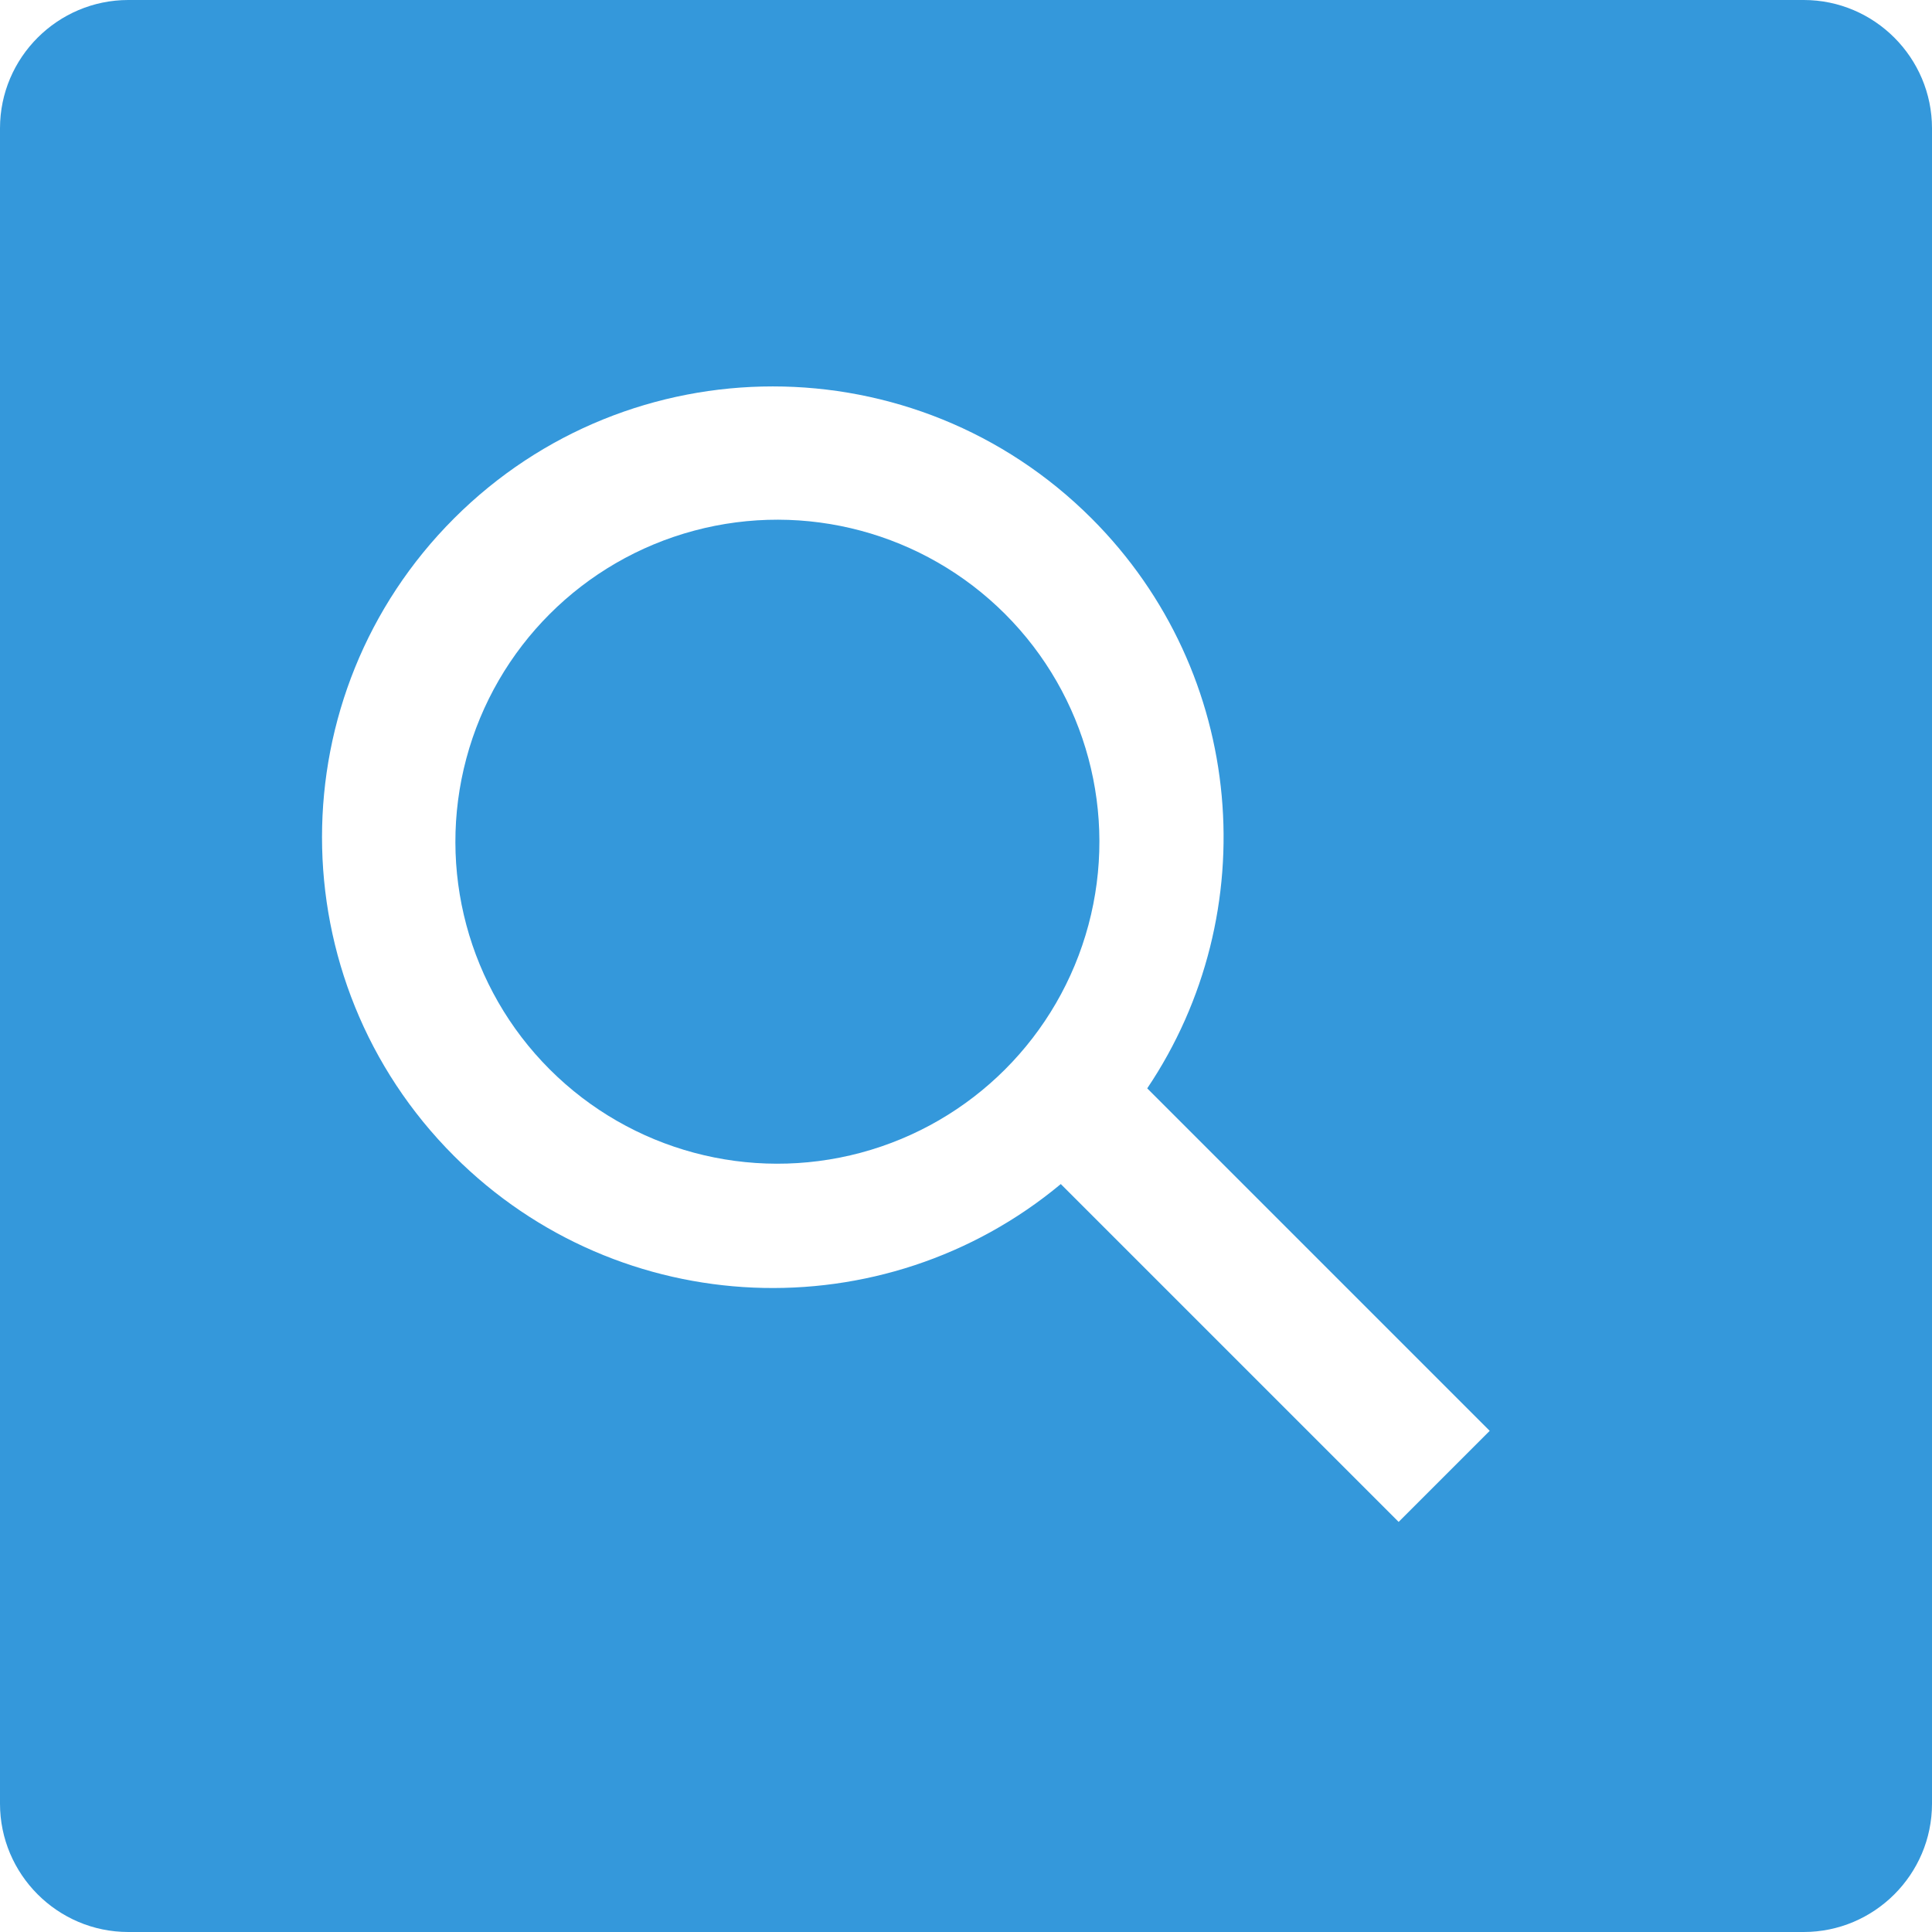
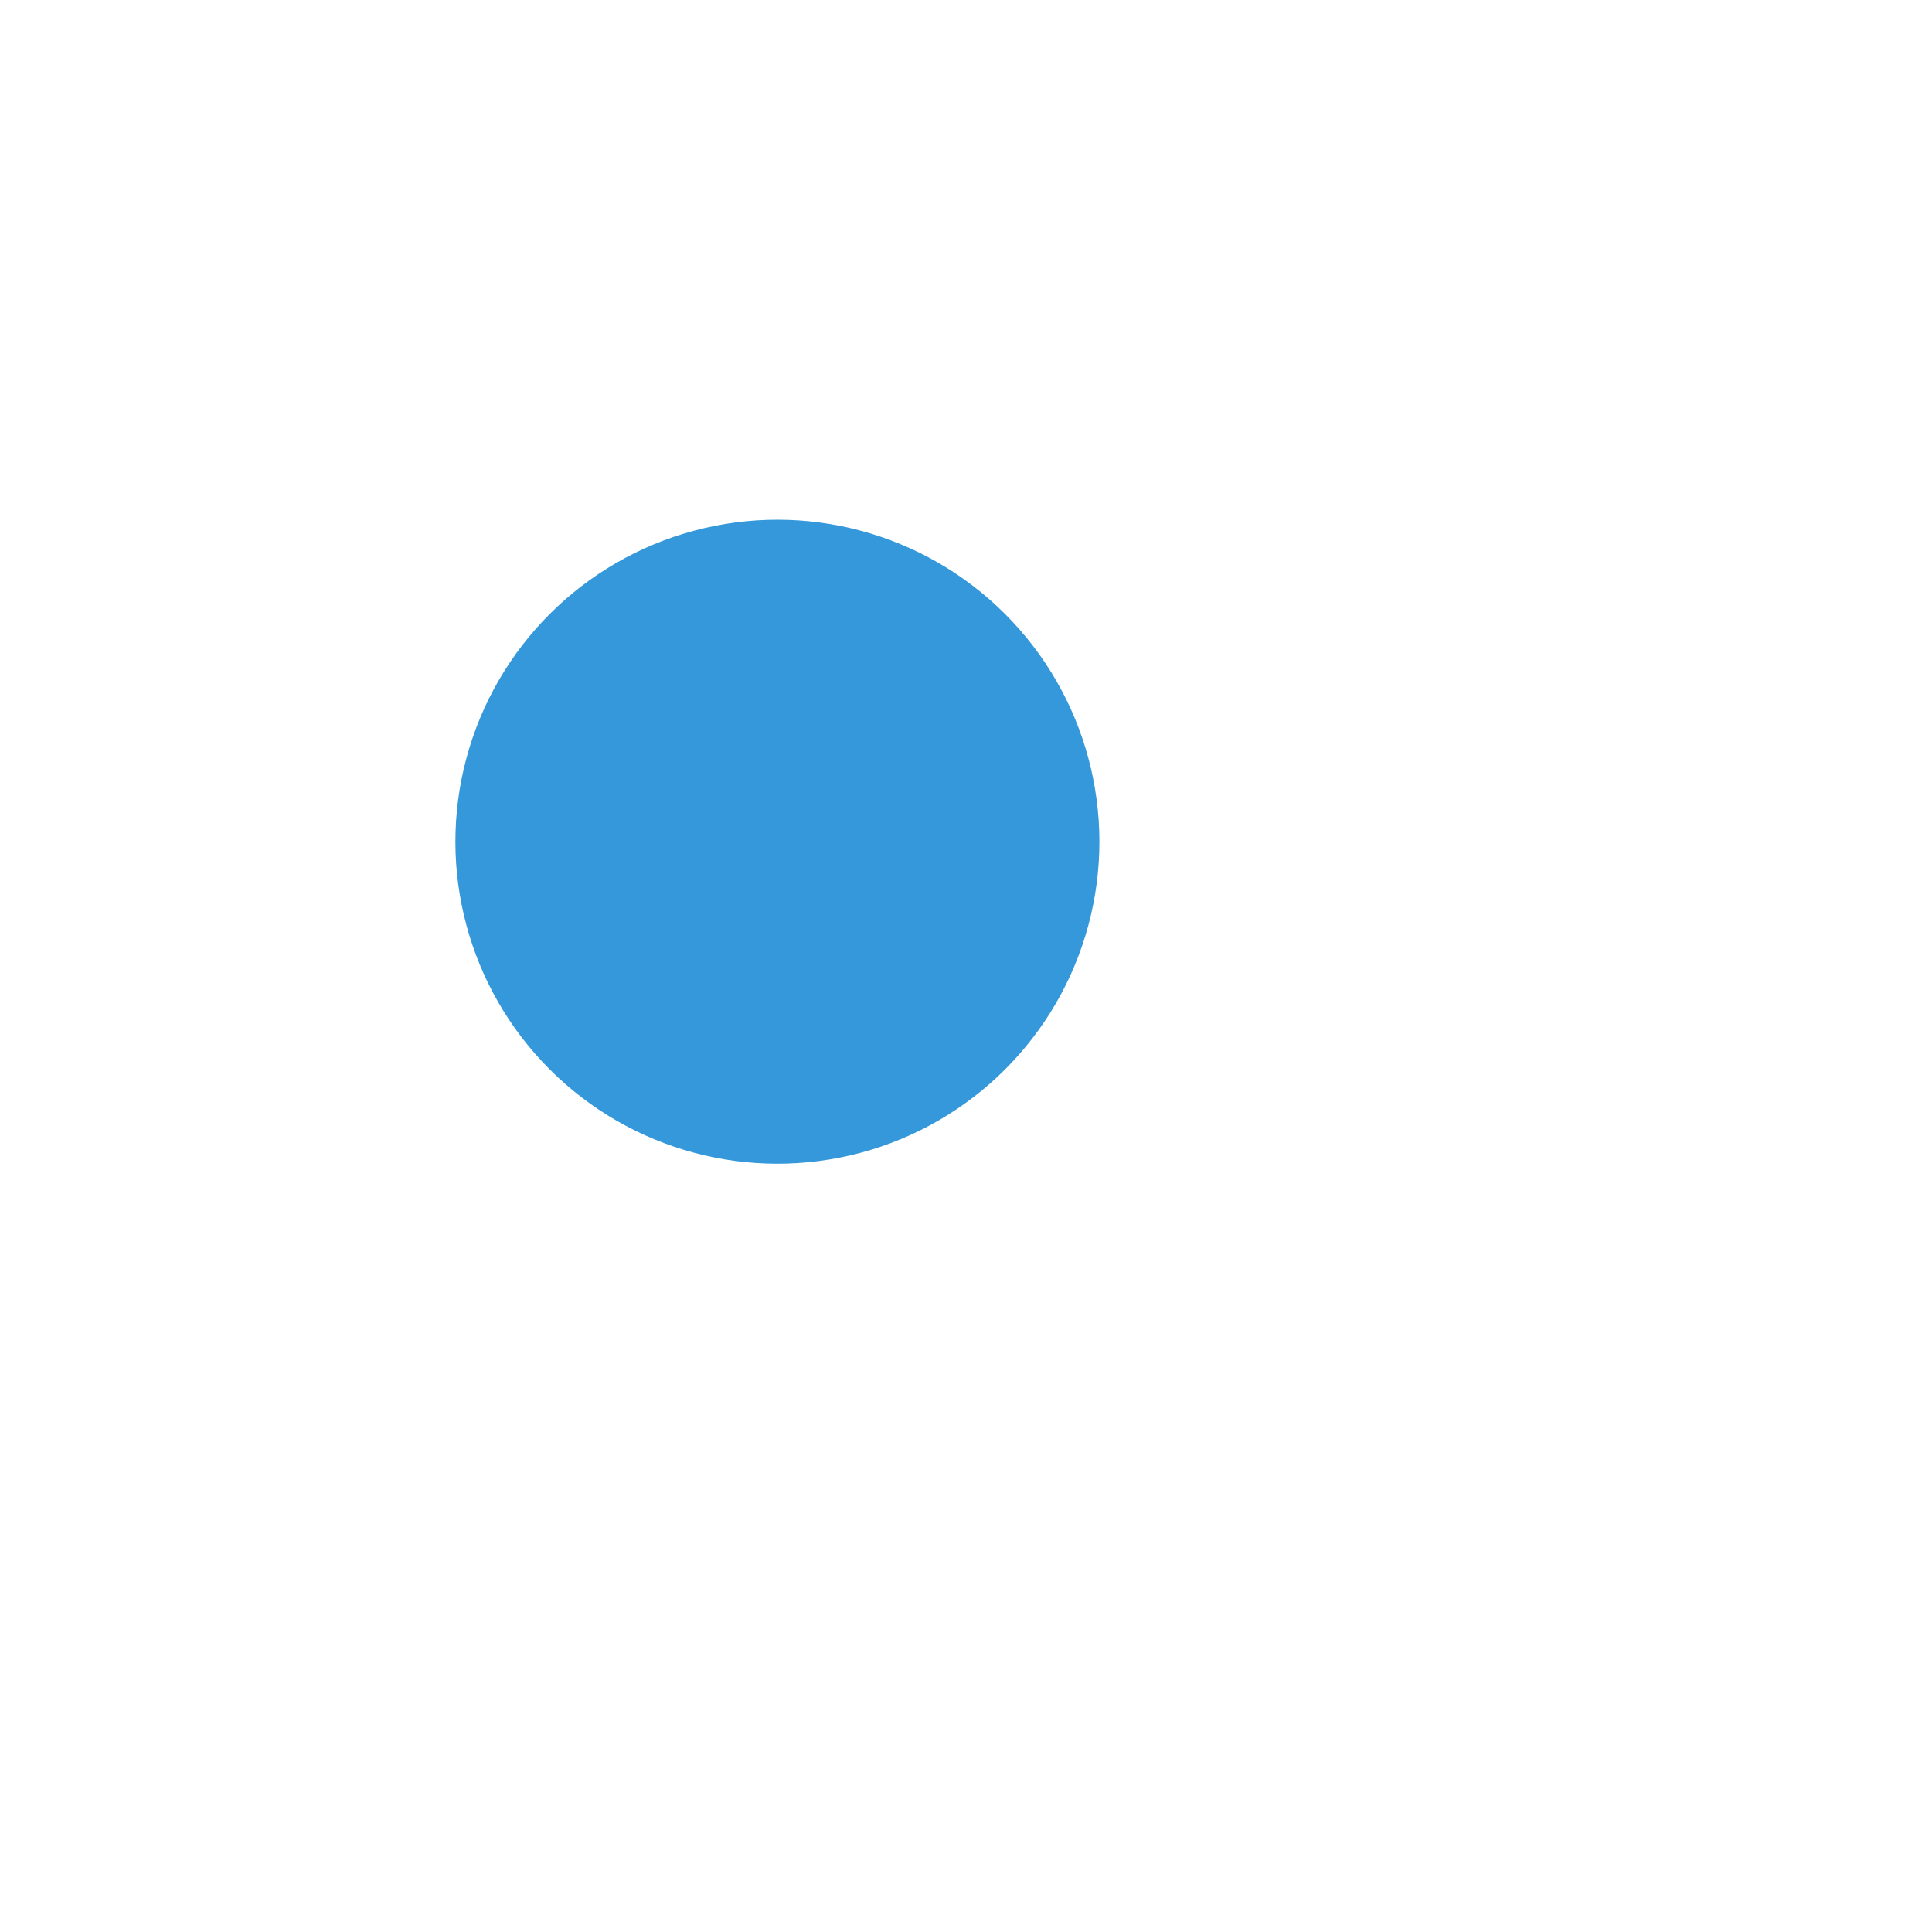
<svg xmlns="http://www.w3.org/2000/svg" width="30" height="30" viewBox="0 0 30 30">
  <title>Group 12</title>
  <g fill="#3498DB" fill-rule="evenodd">
-     <path d="M17.814 16.9c1.83-2.72 1.542-6.444-.864-8.85-2.734-2.733-7.166-2.733-9.9 0-2.733 2.734-2.733 7.166 0 9.9 2.58 2.58 6.672 2.725 9.422.436l5.246 5.246 1.414-1.414-5.318-5.318zM0 1.992C0 .892.898 0 1.992 0h26.016C29.108 0 30 .898 30 1.992v26.016c0 1.1-.898 1.992-1.992 1.992H1.992C.892 30 0 29.102 0 28.008V1.992z" />
    <circle transform="rotate(-45 12.07 13.07)" cx="12.071" cy="13.071" r="5" />
  </g>
</svg>